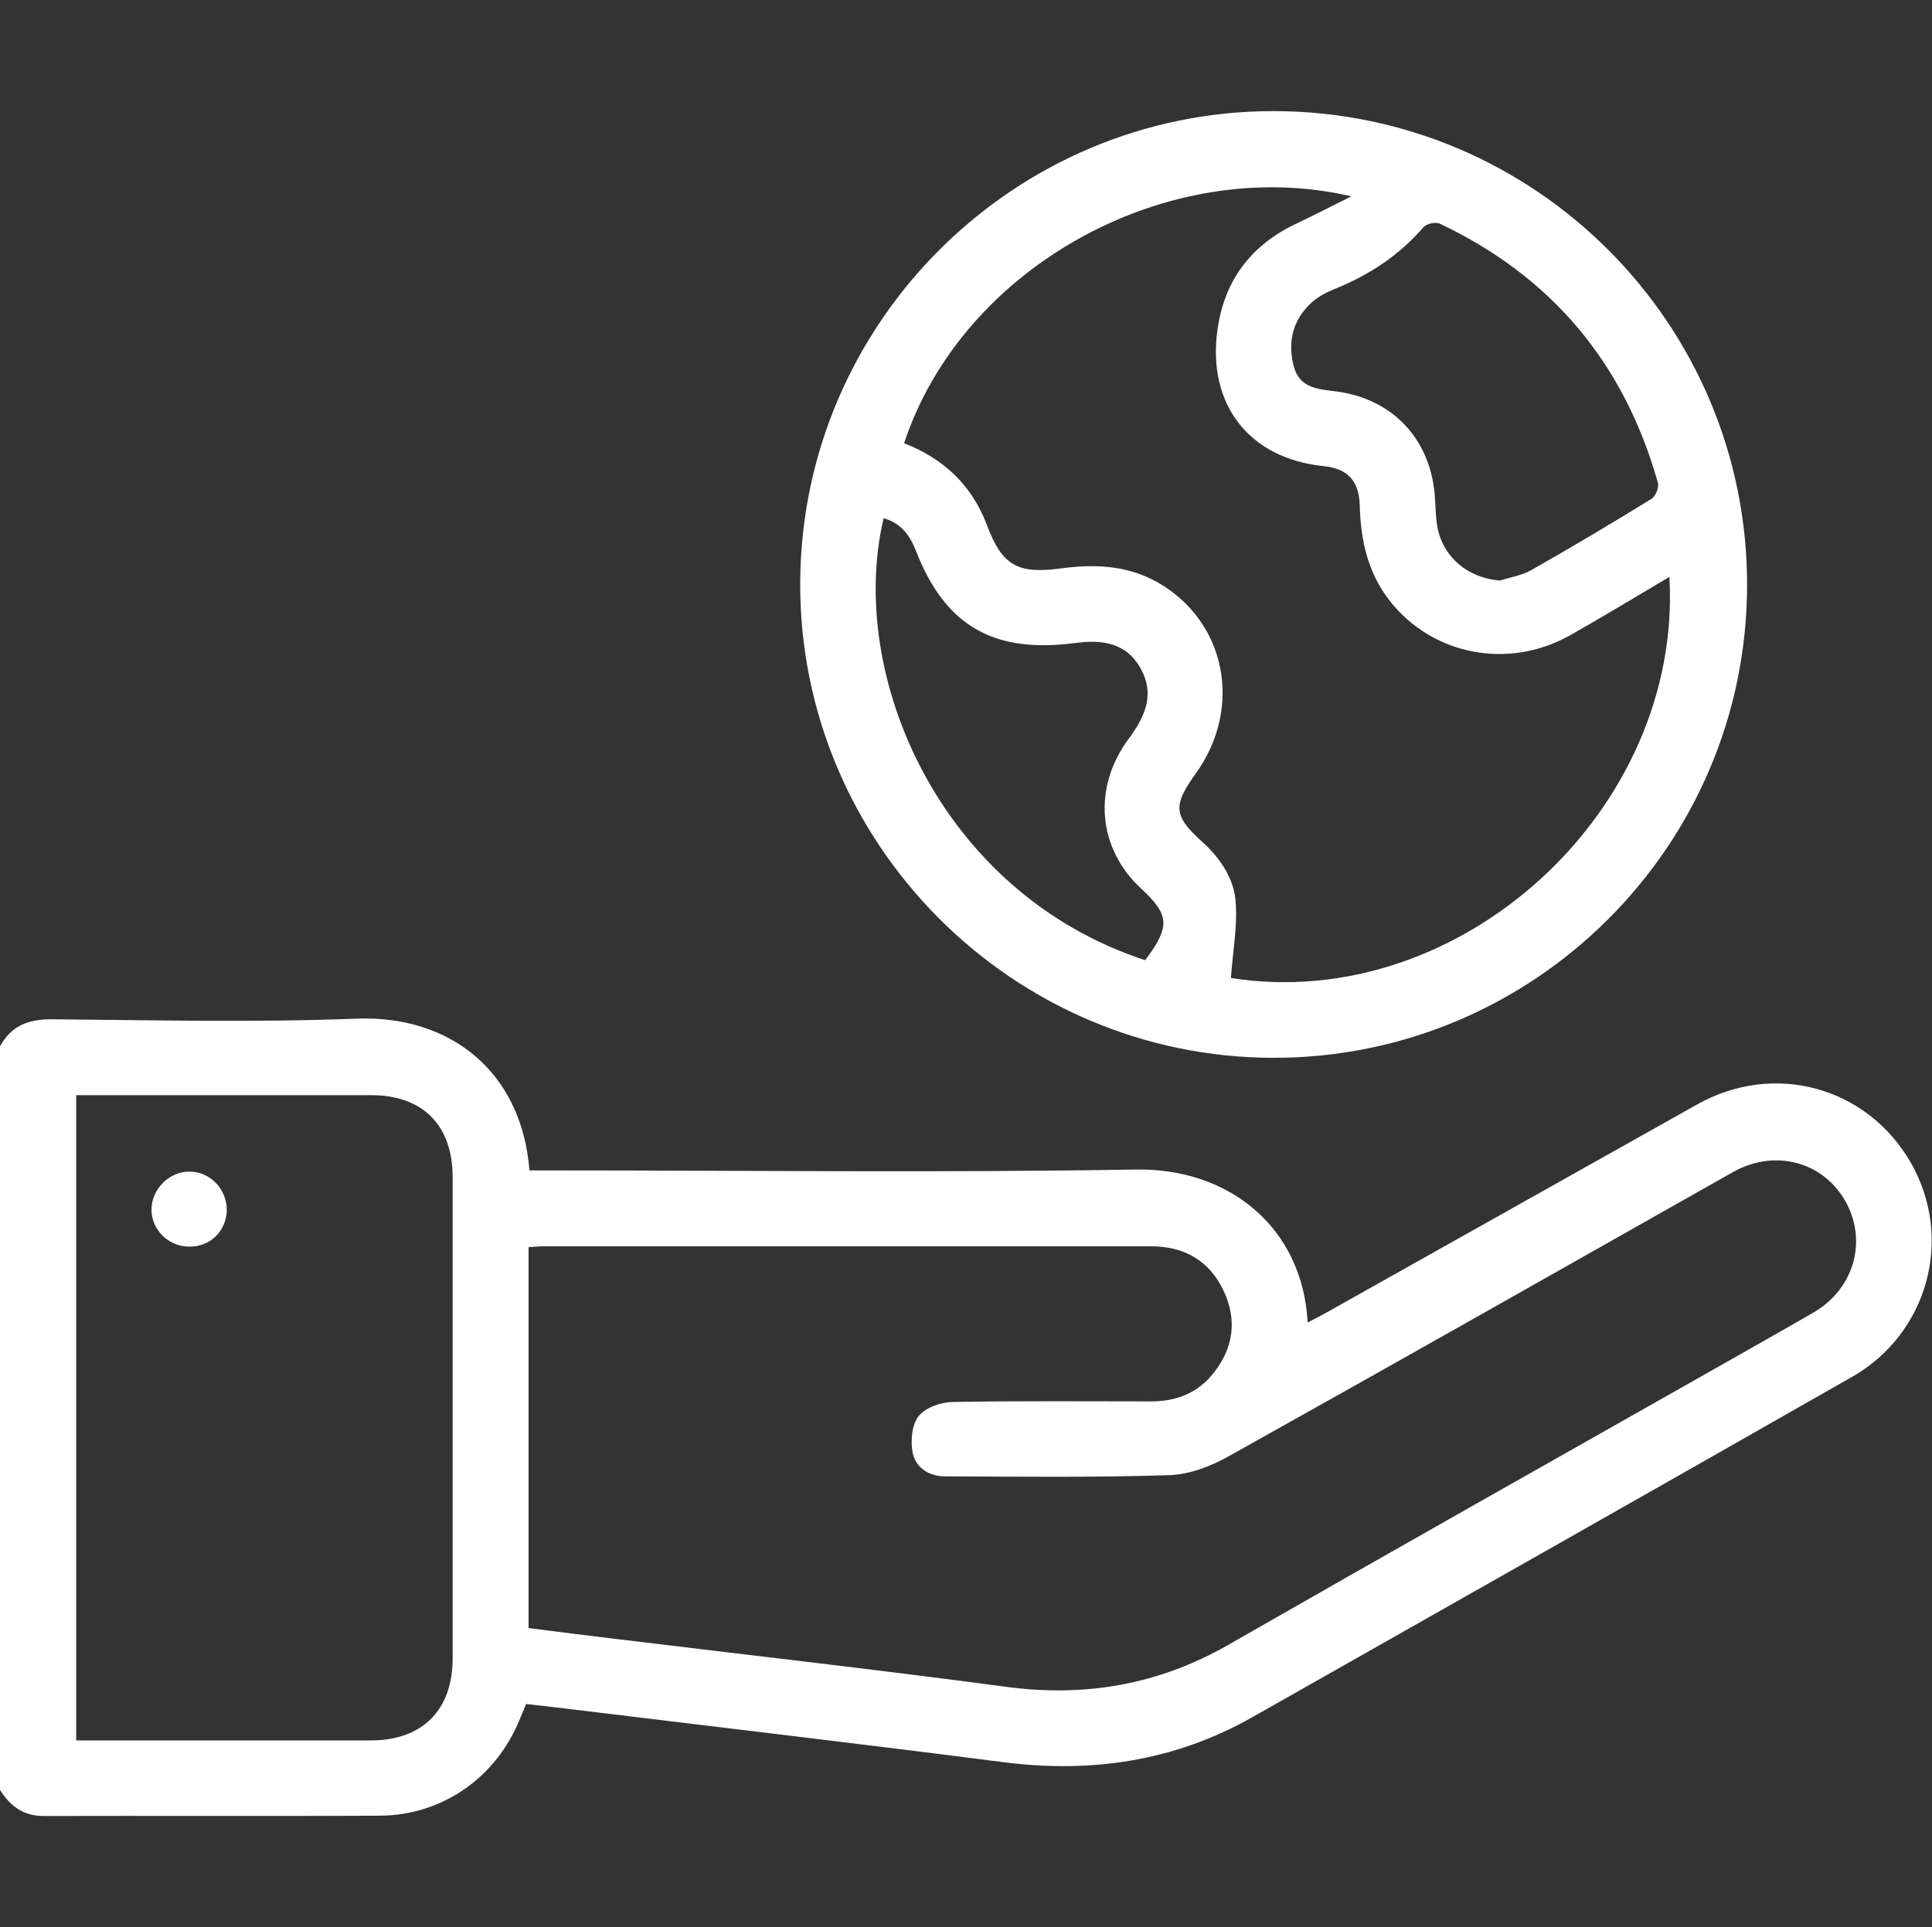
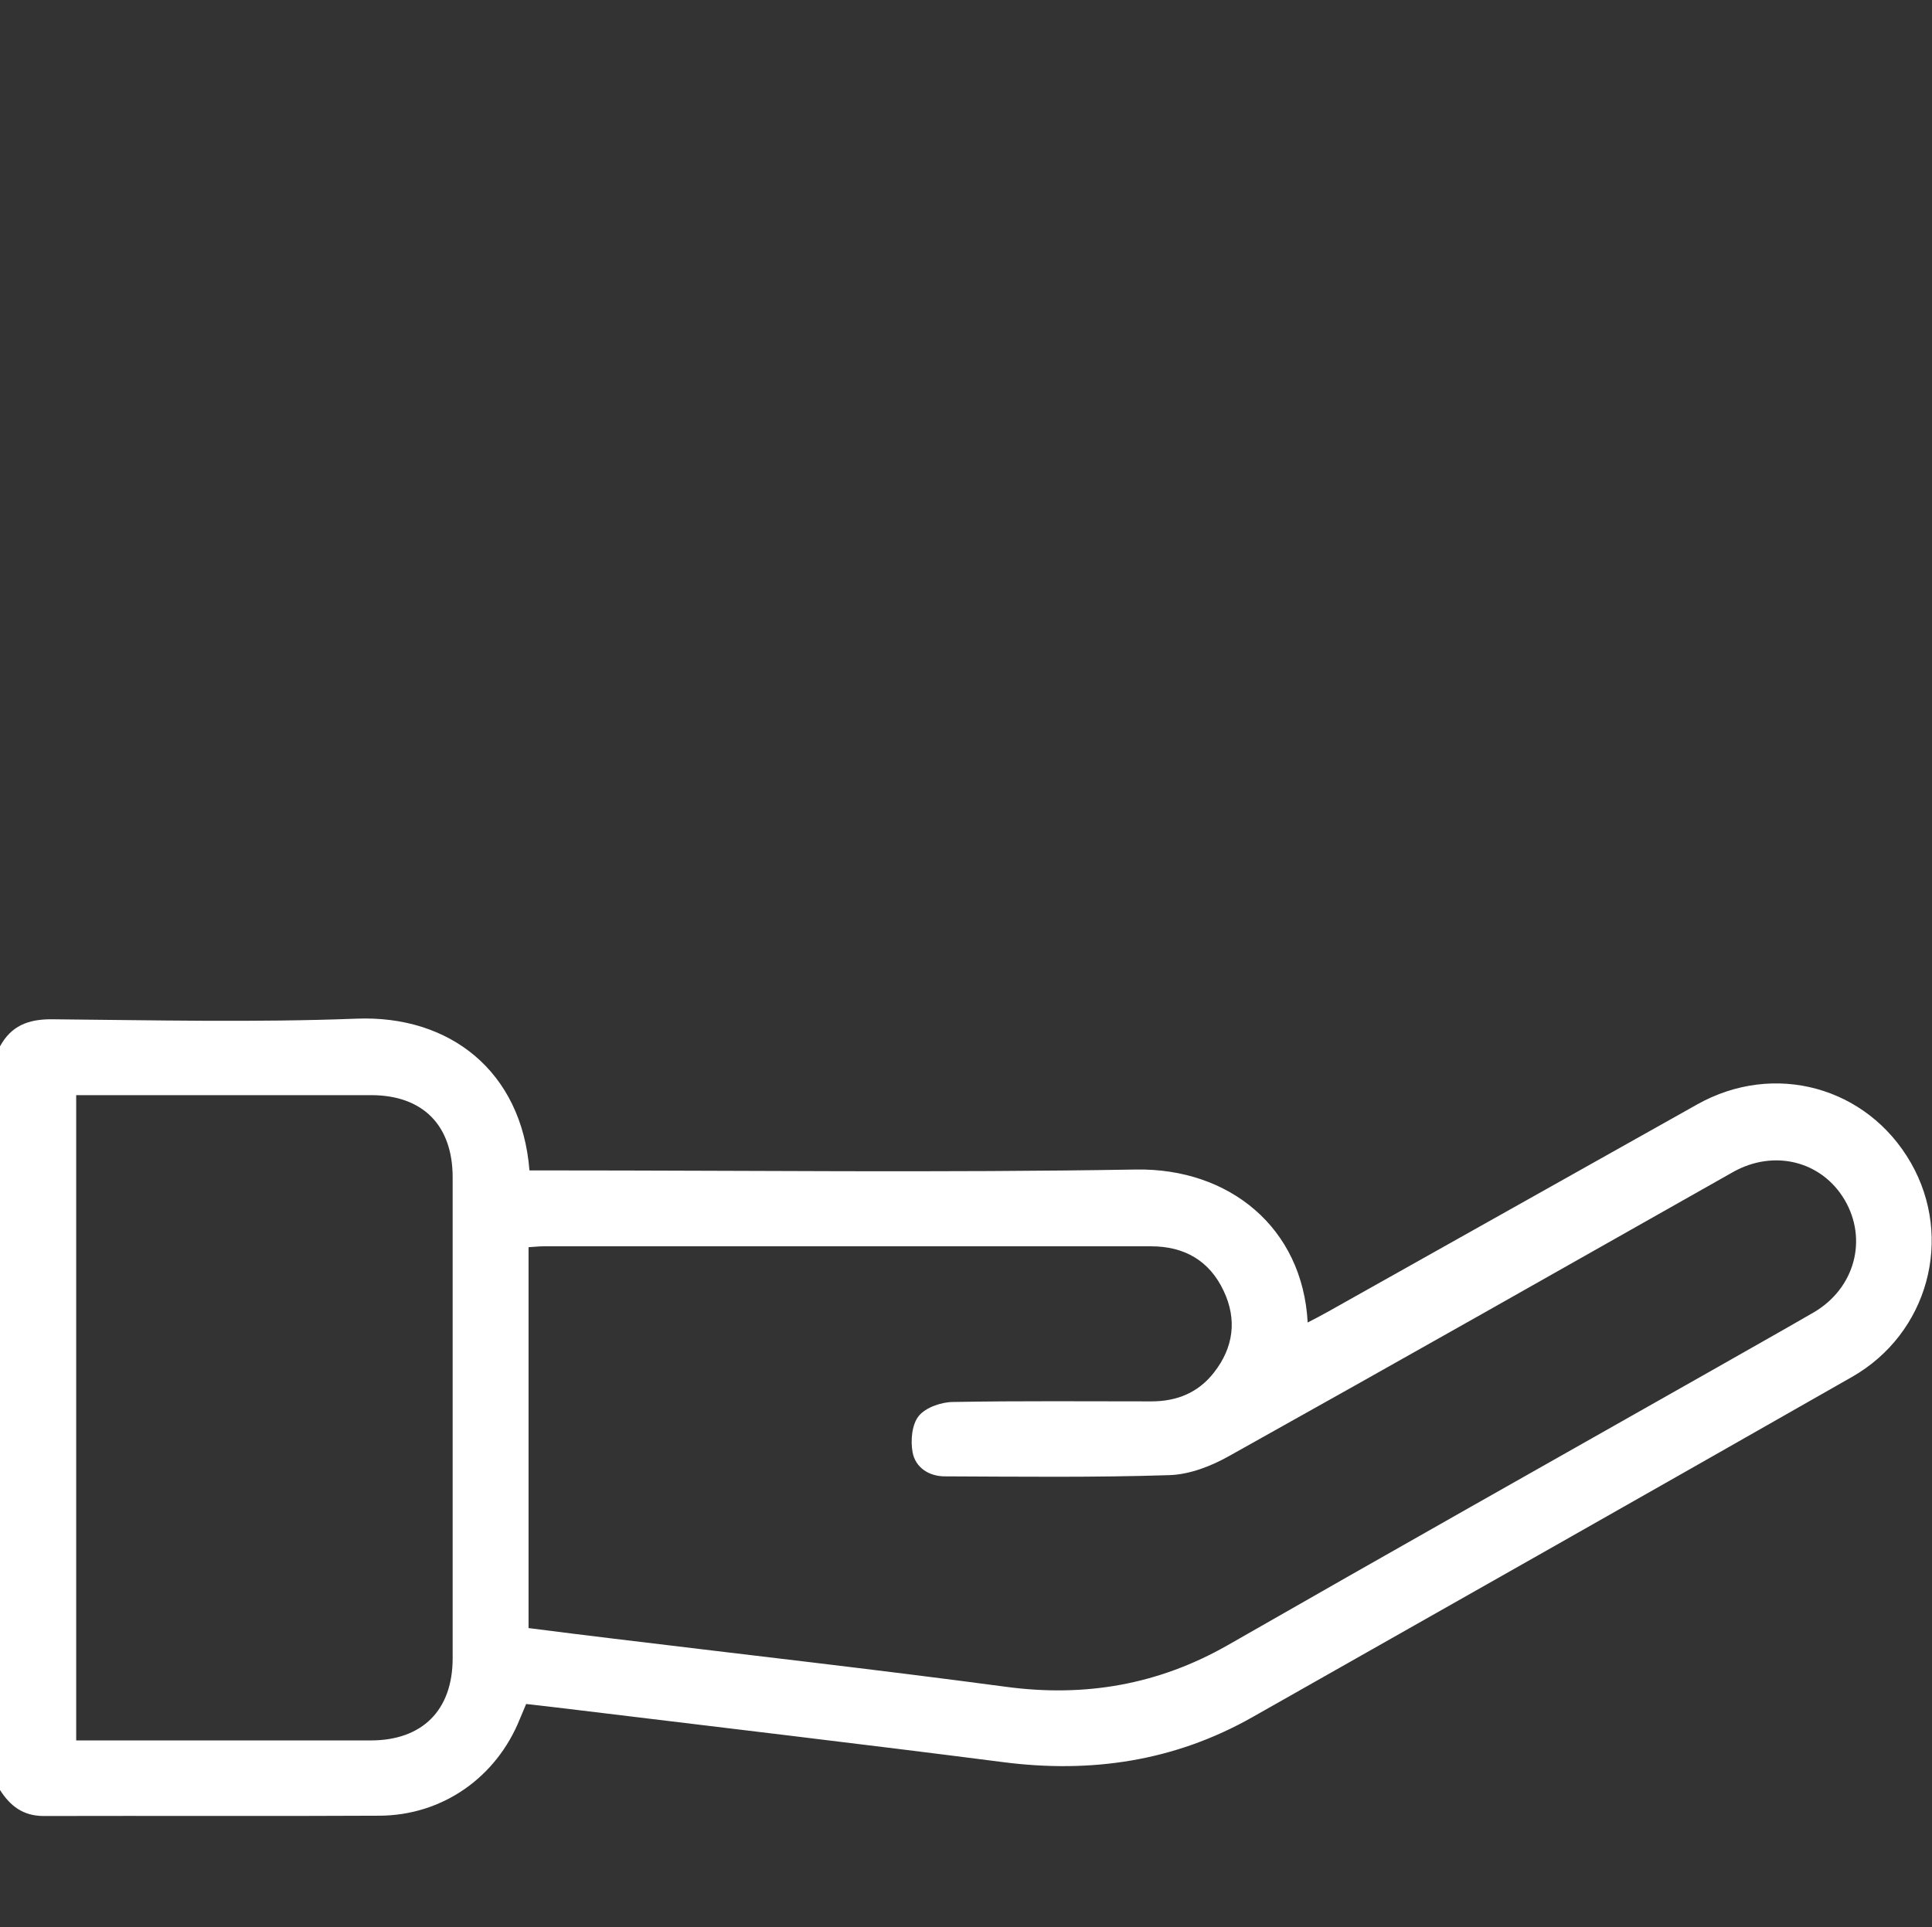
<svg xmlns="http://www.w3.org/2000/svg" id="Capa_1" data-name="Capa 1" viewBox="0 0 64.15 64">
  <rect x="0" y="0" width="64.15" height="64" fill="#333333" stroke="none" />
  <defs>
    <style> .cls-1 { fill: #fff; } </style>
  </defs>
  <path class="cls-1" d="m0,34.75c.37-.68.93-.9,1.7-.9,3.38.03,6.77.11,10.14-.02,3.09-.12,5.48,1.74,5.74,5.04h.73c6.47,0,12.94.08,19.41-.03,3.09-.05,5.53,1.92,5.7,5.08.25-.13.45-.23.66-.35,4.09-2.3,8.18-4.59,12.27-6.89,2.56-1.44,5.65-.59,7.1,1.94,1.43,2.5.57,5.67-1.96,7.11-6.63,3.78-13.27,7.54-19.91,11.3-2.58,1.46-5.35,1.87-8.28,1.49-4.67-.6-9.36-1.15-14.04-1.72-.58-.07-1.16-.14-1.79-.21-.07.16-.14.33-.21.5-.78,1.94-2.57,3.2-4.66,3.21-3.72.02-7.43,0-11.15.01-.69,0-1.12-.34-1.46-.88v-24.69Zm17.56,19.32c.95.12,1.88.24,2.81.35,4.35.53,8.7,1.02,13.04,1.6,2.62.35,5.05-.07,7.35-1.38,5.36-3.07,10.73-6.1,16.1-9.14,1.12-.64,2.25-1.27,3.37-1.92,1.36-.8,1.79-2.42,1.02-3.73-.76-1.29-2.34-1.69-3.7-.93-5.57,3.15-11.14,6.31-16.73,9.43-.6.34-1.32.62-2,.64-2.48.08-4.97.05-7.45.04-.52,0-.98-.29-1.07-.81-.07-.39-.02-.92.21-1.2.23-.28.75-.46,1.14-.46,2.19-.04,4.38-.02,6.58-.02.85,0,1.56-.29,2.08-.96.65-.83.77-1.76.32-2.71-.47-1-1.3-1.48-2.41-1.48-6.72,0-13.44,0-20.17,0-.16,0-.32.02-.5.03v12.65Zm-15.03,3.73h.58c3.07,0,6.14,0,9.2,0,1.71,0,2.72-1,2.72-2.73,0-5.32,0-10.64,0-15.97,0-1.73-.99-2.73-2.71-2.73-3.07,0-6.14,0-9.2,0-.2,0-.4,0-.59,0v21.43Z" />
-   <path class="cls-1" d="m58.01,19.46c-.02,8.65-7.08,15.68-15.73,15.67-8.67-.01-15.74-7.12-15.71-15.77.03-8.65,7.11-15.69,15.75-15.67,8.68.02,15.72,7.09,15.69,15.78Zm-2.58-.3c-1.12.66-2.2,1.32-3.3,1.94-2.05,1.15-4.56.66-5.98-1.14-.73-.93-.97-2.01-1-3.16-.02-.84-.41-1.24-1.2-1.32-2.46-.25-3.86-2.03-3.53-4.5.23-1.69,1.14-2.87,2.68-3.58.55-.26,1.09-.54,1.77-.88-6.09-1.42-12.92,2.34-14.85,8.2,1.31.51,2.25,1.39,2.75,2.72.5,1.33,1.01,1.63,2.43,1.44,1.11-.15,2.2-.12,3.22.45,2.29,1.29,2.87,4.17,1.27,6.38-.75,1.04-.72,1.39.21,2.23.61.55,1.08,1.23,1.13,2.03.06.82-.1,1.66-.16,2.51,7.63,1.2,15.01-5.59,14.56-13.33Zm-5.63.12c.35-.11.74-.17,1.05-.35,1.34-.76,2.67-1.55,3.98-2.36.14-.08.26-.38.22-.53-1.11-3.96-3.52-6.85-7.24-8.61-.14-.07-.45,0-.55.12-.81.94-1.81,1.59-2.95,2.05-.27.11-.54.25-.75.44-.63.57-.81,1.29-.61,2.1.19.75.79.78,1.42.86,1.92.25,3.18,1.65,3.28,3.59.02.29.02.59.07.87.17,1.03,1.02,1.74,2.08,1.82Zm-11.77,12.6c.83-1.11.81-1.49-.14-2.37-1.44-1.33-1.62-3.35-.41-4.98.53-.72.87-1.44.41-2.3-.48-.9-1.32-1-2.22-.87-.06,0-.12.01-.19.02-2.57.28-4.12-.66-5.06-3.07-.2-.52-.5-.94-1.08-1.1-1.23,5.21,1.87,12.45,8.69,14.68Z" />
-   <path class="cls-1" d="m6.26,41.4c-.67-.01-1.23-.56-1.23-1.23,0-.68.6-1.28,1.28-1.26.69.01,1.24.61,1.22,1.31-.03.68-.57,1.2-1.26,1.18Z" />
</svg>